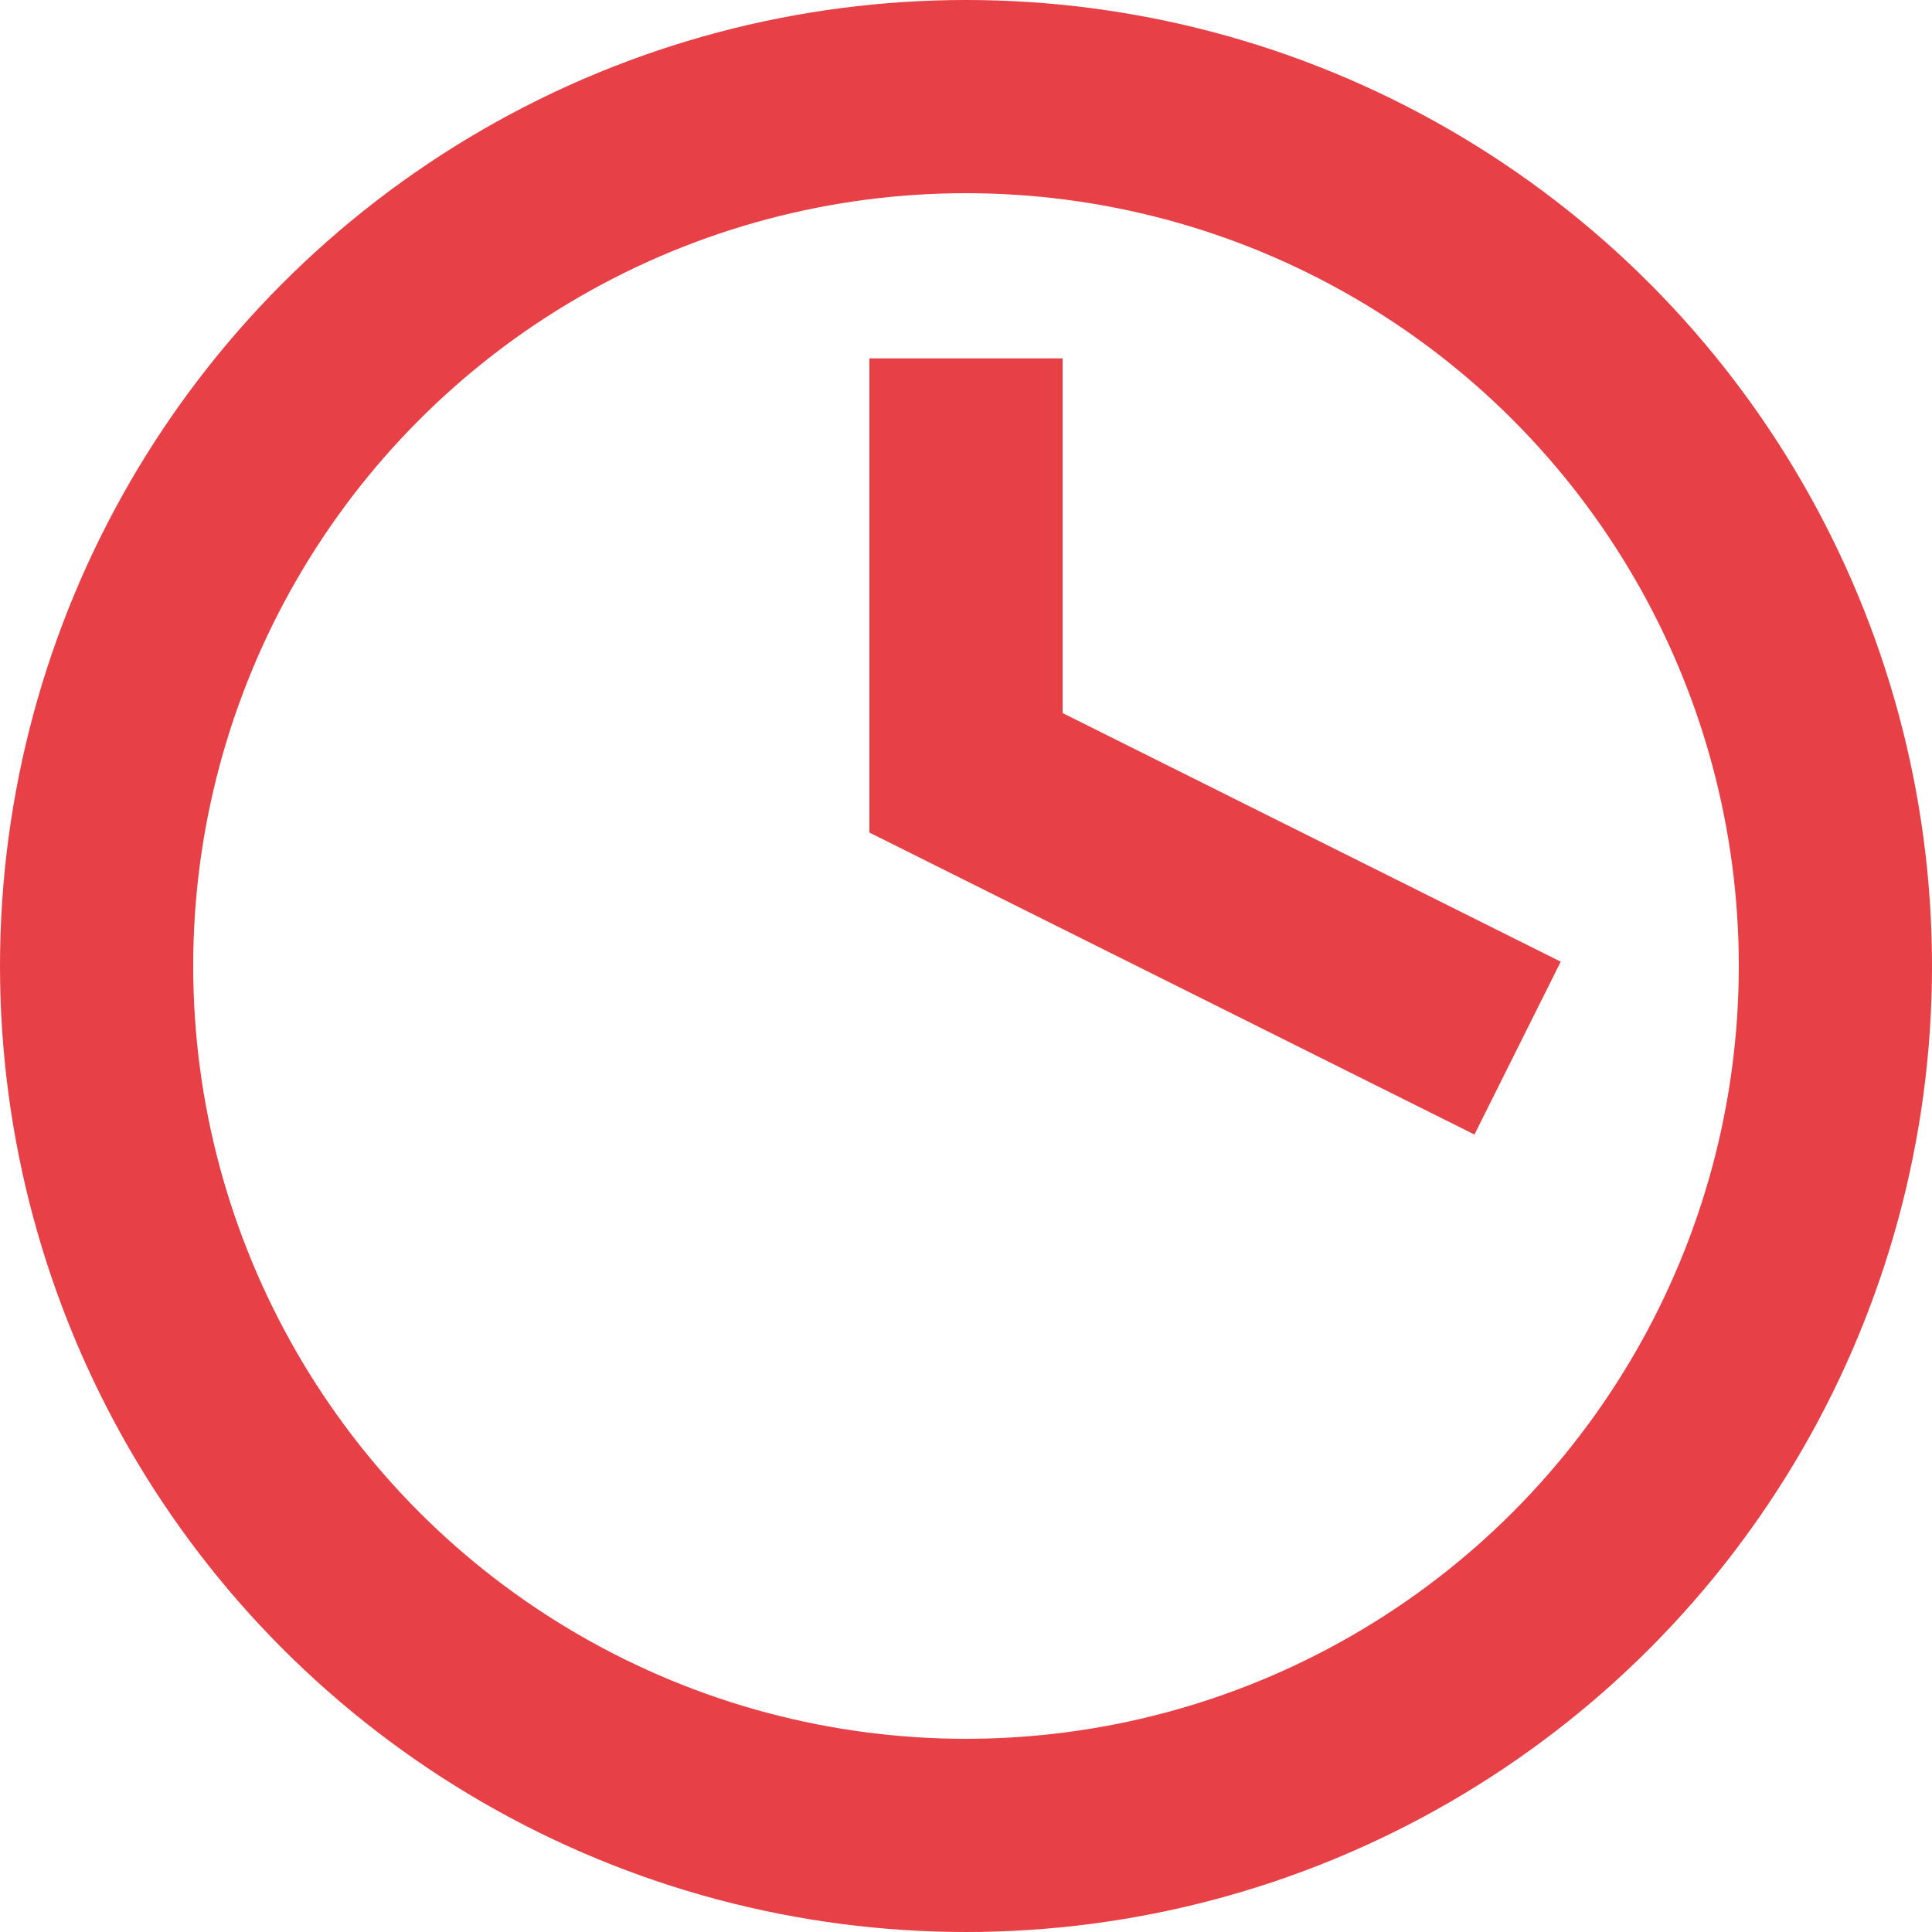
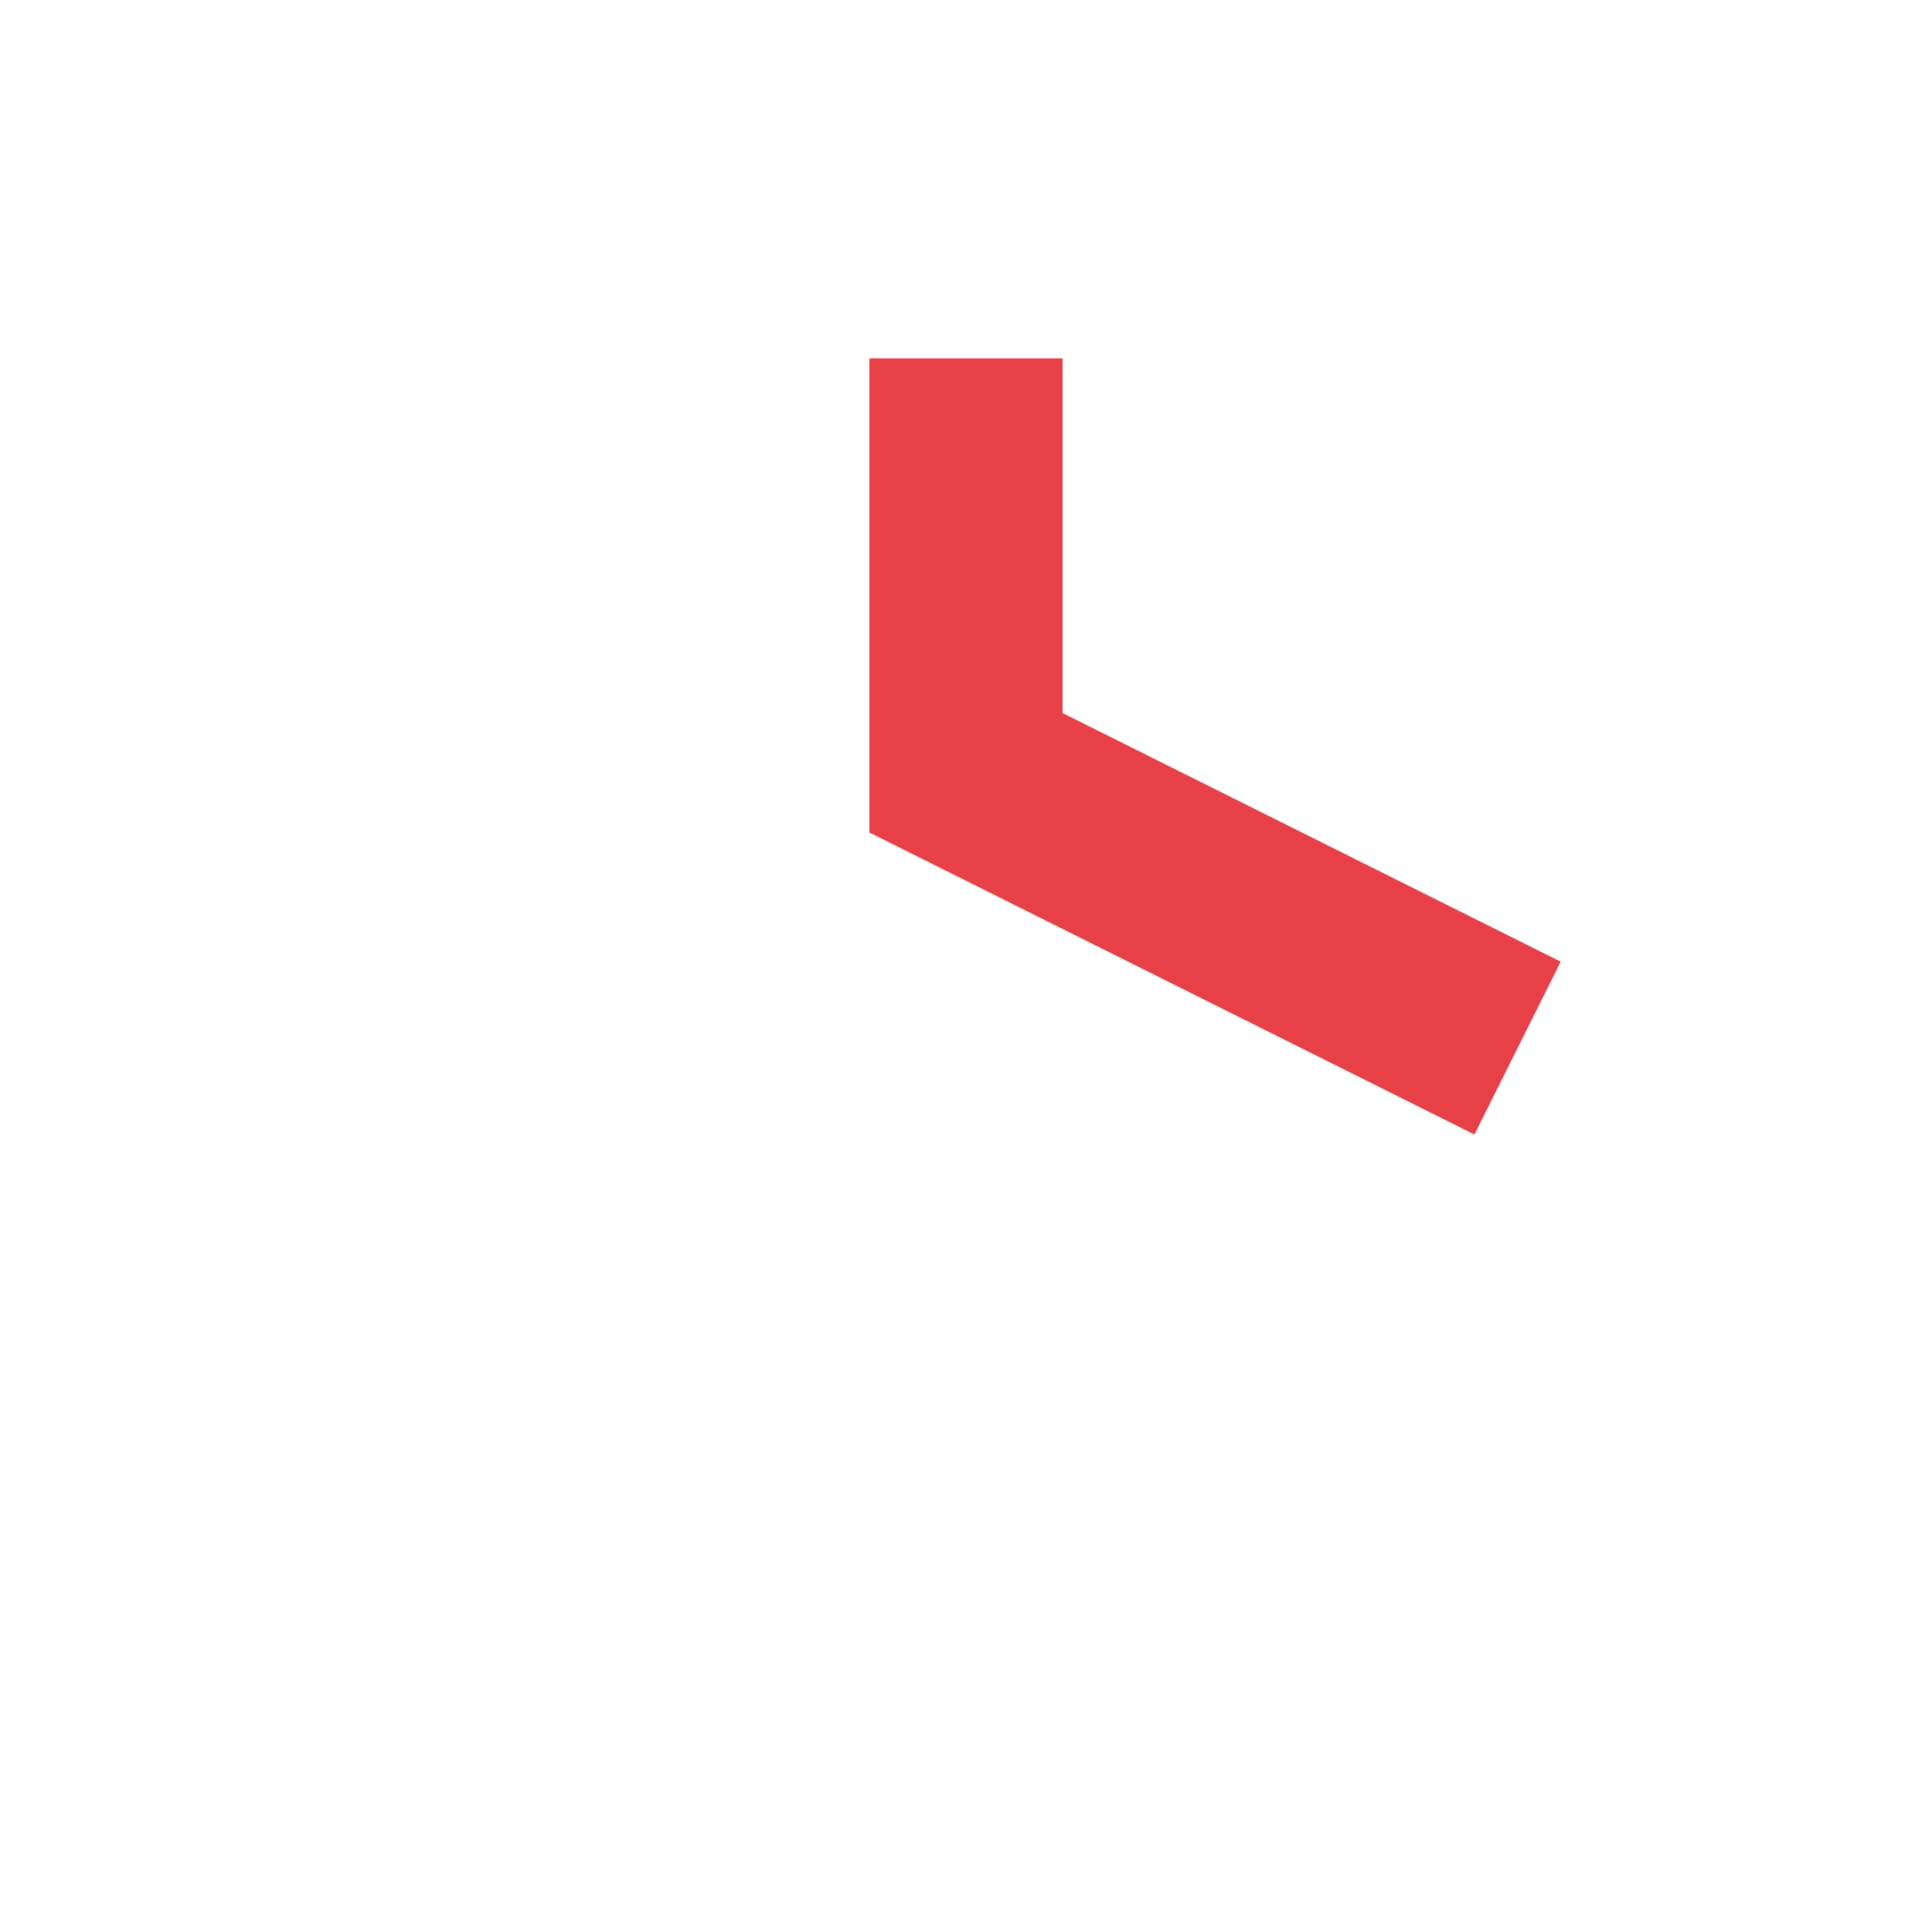
<svg xmlns="http://www.w3.org/2000/svg" width="20" height="20" fill="none">
-   <circle cx="10" cy="10" r="9" stroke="#E74047" stroke-width="2" />
  <path d="M10 3.71V8l5.71 2.85" stroke="#E74047" stroke-width="2" />
</svg>